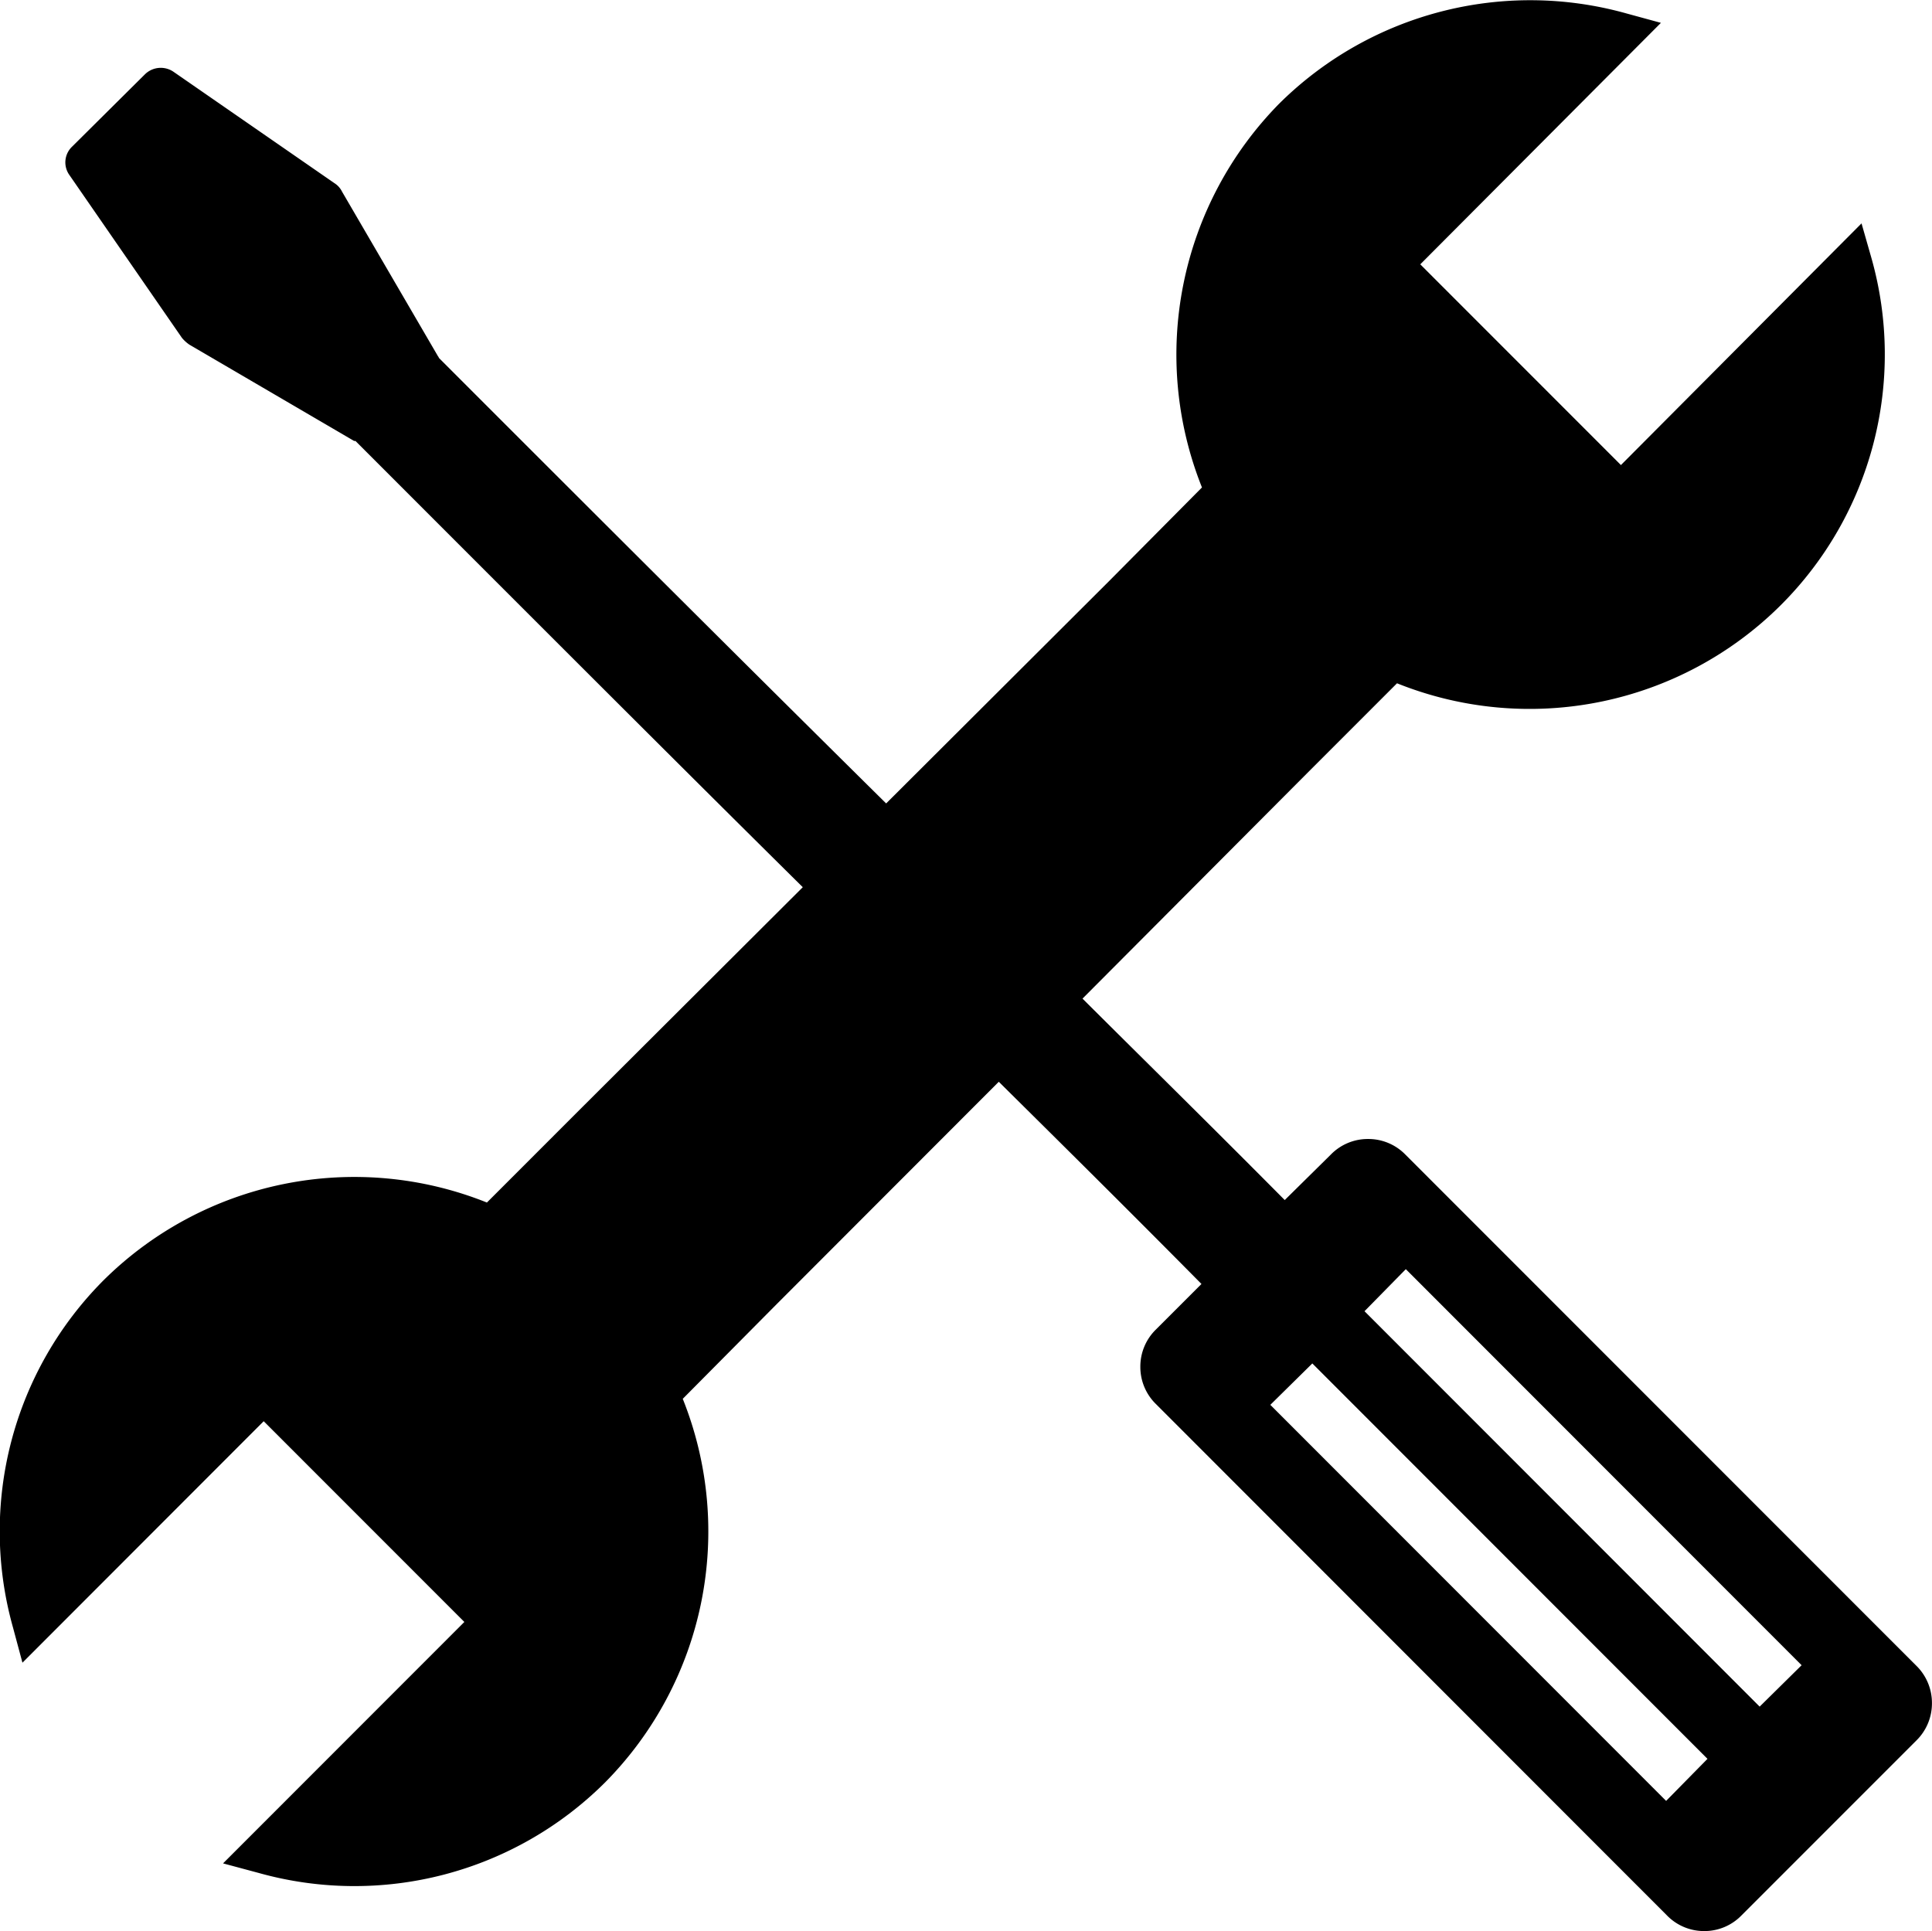
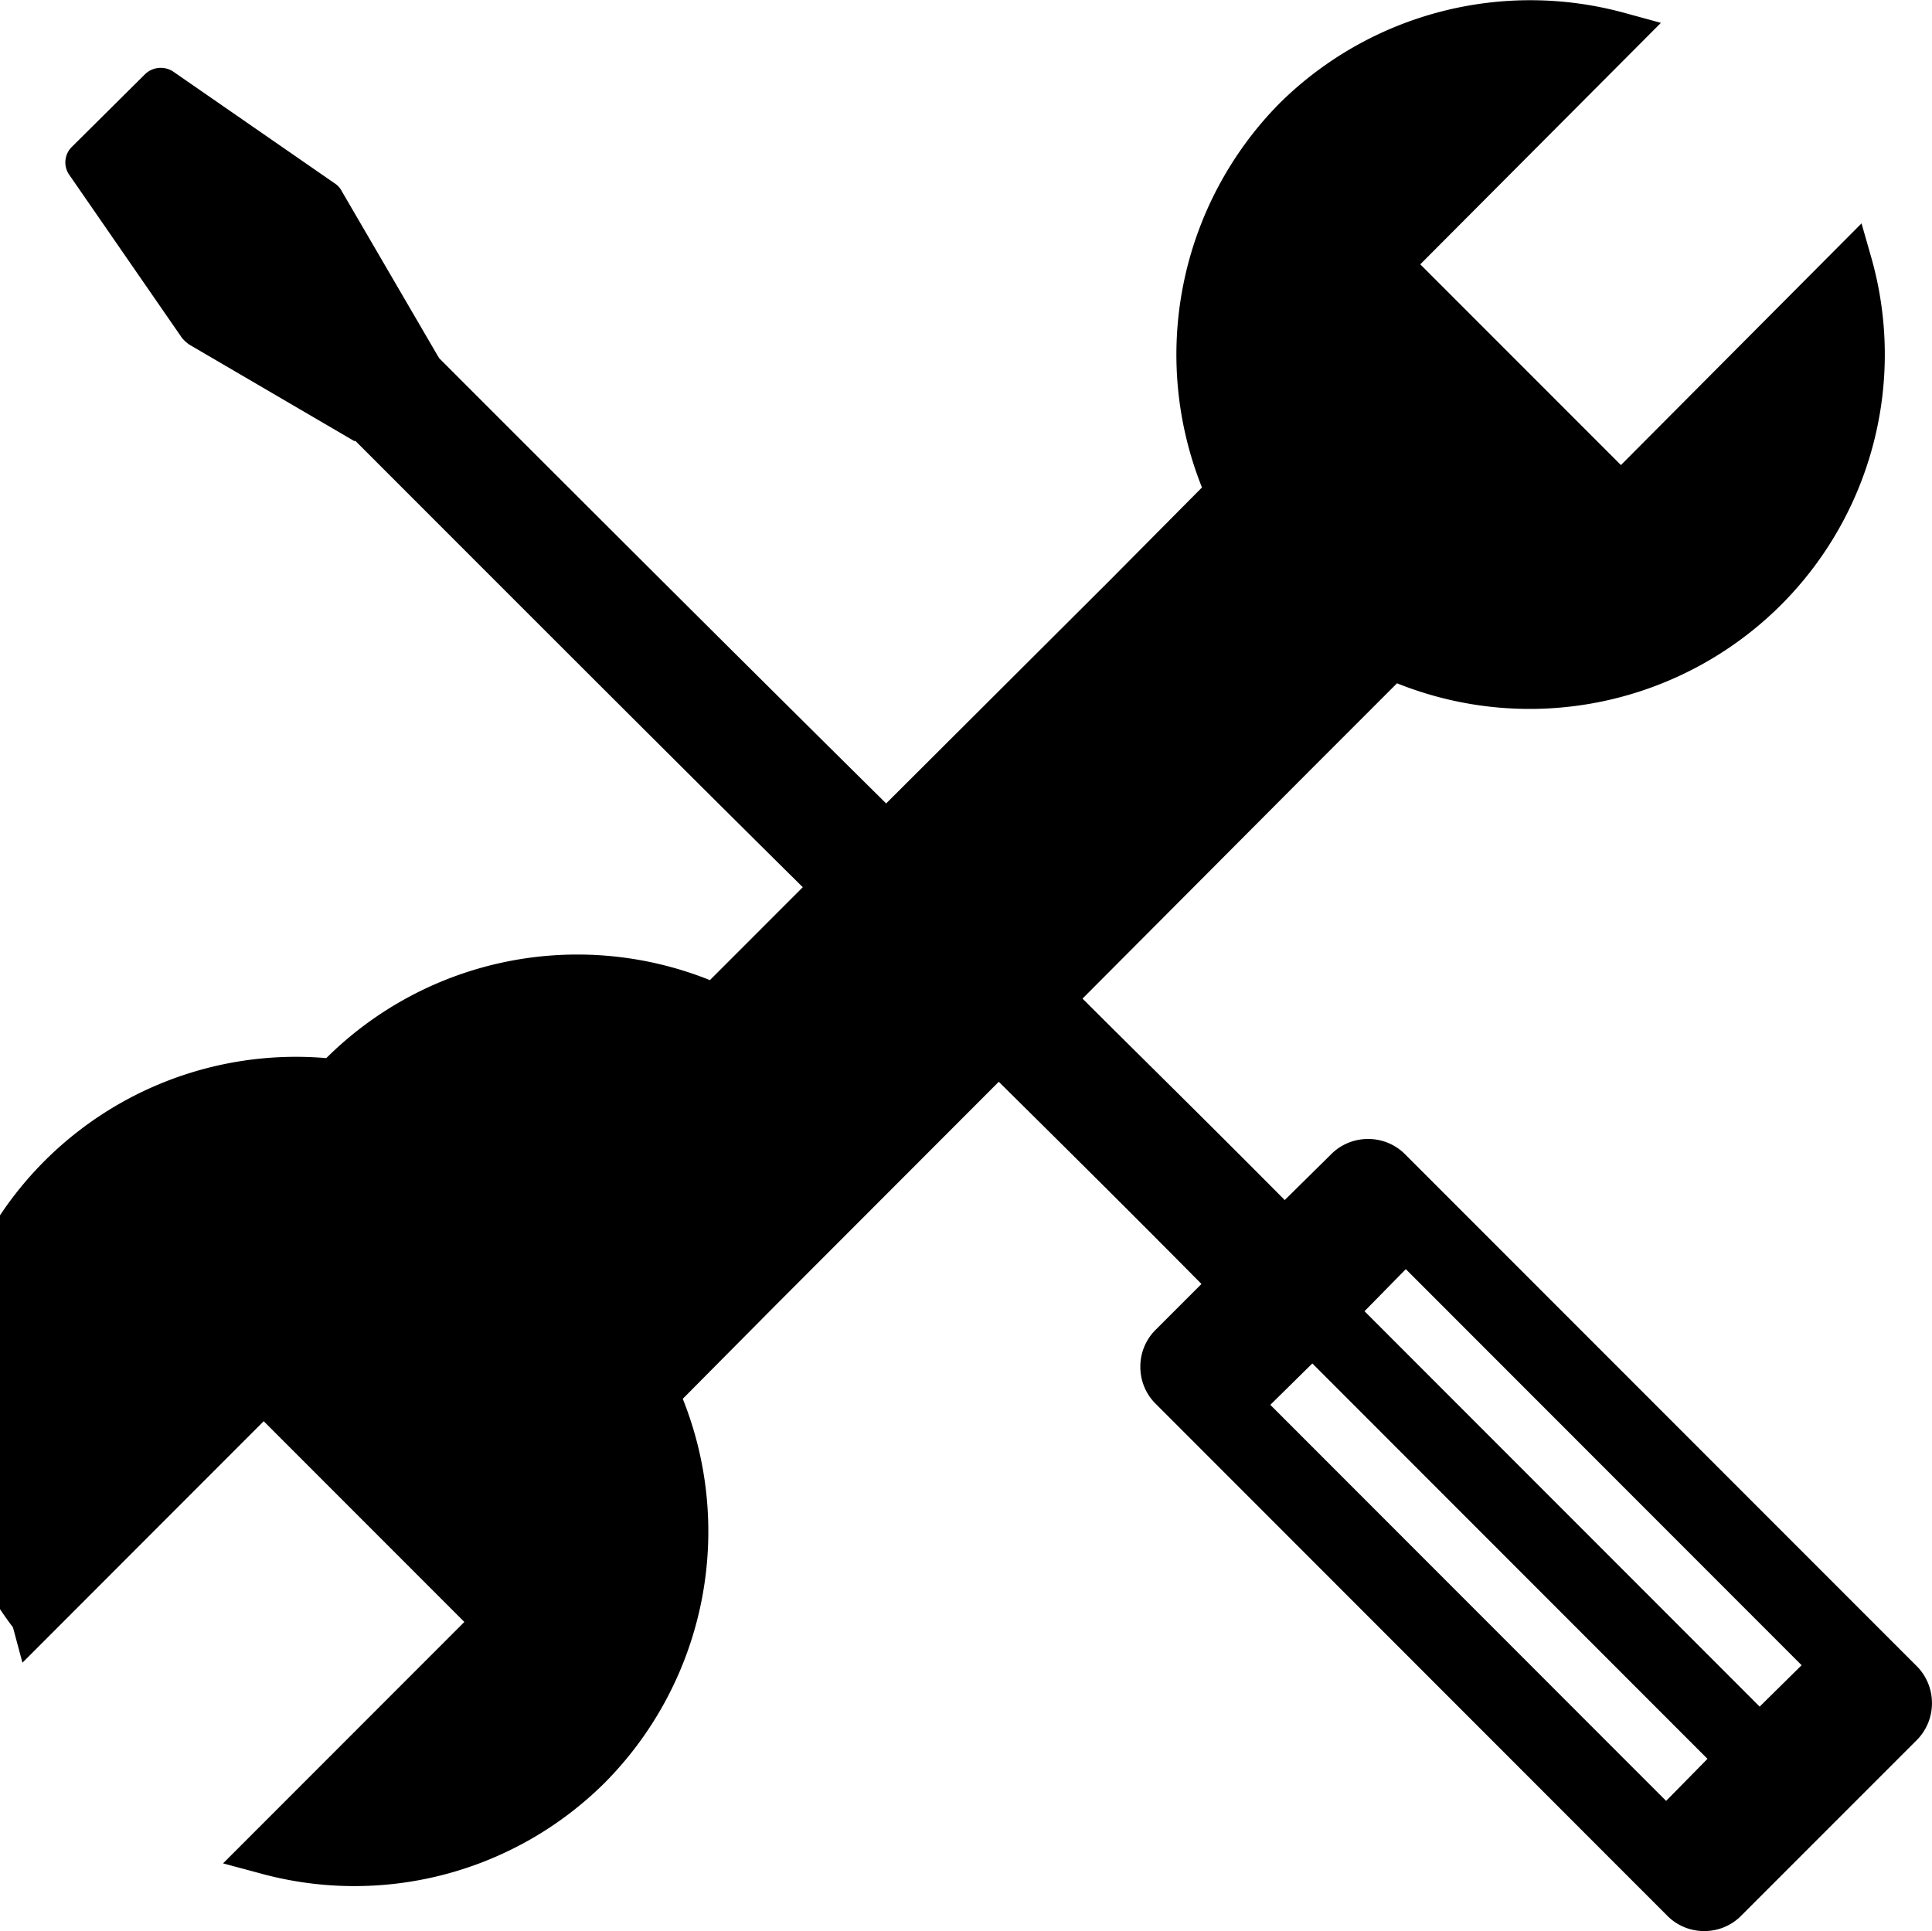
<svg xmlns="http://www.w3.org/2000/svg" id="Layer_1" data-name="Layer 1" viewBox="0 0 382.15 382.02">
  <defs>
    <style>.cls-1{fill-rule:evenodd;}</style>
  </defs>
  <title>7</title>
-   <path class="cls-1" d="M-6287.58,188.4a10.23,10.23,0,0,0-7.38-3.08,10.2,10.2,0,0,0-7.36,3.08l-9.12,9c-14.88-15-27.62-27.51-40-39.85l43.84-44,18.37-18.38a70.38,70.38,0,0,0,75.88-15.43,70.05,70.05,0,0,0,18-68.55l-2-7L-6244.94,52l-39.69-39.71,47.6-47.77-6.85-1.87a70.5,70.5,0,0,0-68.64,17.84,70.78,70.78,0,0,0-15.29,75.94l-18.36,18.51v0l-44.11,44c-22.11-21.87-48.8-48.43-88.48-88.15a0.41,0.41,0,0,0-.14-0.27l-19-32.6a4.17,4.17,0,0,0-1.2-1.47l-32.17-22.27a4.46,4.46,0,0,0-5.63.53L-6551.29-11a4.3,4.3,0,0,0-.53,5.64l22.25,32.2a7.23,7.23,0,0,0,1.47,1.34l32.58,19.05h0.27c38.34,38.37,65.55,65.6,88.48,88.28l-44.11,44h0l-18.37,18.38a70.44,70.44,0,0,0-75.88,15.43A70.31,70.31,0,0,0-6563,281.92l1.88,7,47.72-47.77,39.69,39.71-47.73,47.76,7,1.88a70.2,70.2,0,0,0,68.51-17.84,70.57,70.57,0,0,0,15.42-75.94l18.37-18.52L-6368,174c13,12.88,25.74,25.49,40.09,40l-9,9a10.23,10.23,0,0,0-3.09,7.38,10.24,10.24,0,0,0,3.09,7.38l101.08,101.16a10.22,10.22,0,0,0,7.37,3.09,10.2,10.2,0,0,0,7.36-3.09l34.61-34.62a10.29,10.29,0,0,0,3.07-7.38,10.3,10.3,0,0,0-3.07-7.38ZM-6236,316.26l-78.29-78.35,8.31-8.19,78.16,78.22Zm18.5-18.65-78.16-78.22,8.17-8.32,78.29,78.35Z" transform="translate(6565.56 40)" />
+   <path class="cls-1" d="M-6287.58,188.4a10.23,10.23,0,0,0-7.38-3.08,10.2,10.2,0,0,0-7.36,3.08l-9.12,9c-14.88-15-27.62-27.51-40-39.85l43.84-44,18.37-18.38a70.38,70.38,0,0,0,75.88-15.43,70.05,70.05,0,0,0,18-68.55l-2-7L-6244.94,52l-39.69-39.71,47.6-47.77-6.85-1.87a70.5,70.5,0,0,0-68.64,17.84,70.78,70.78,0,0,0-15.29,75.94l-18.36,18.51v0l-44.11,44c-22.11-21.87-48.8-48.43-88.48-88.15a0.41,0.41,0,0,0-.14-0.27l-19-32.6a4.17,4.17,0,0,0-1.2-1.47l-32.17-22.27a4.46,4.46,0,0,0-5.63.53L-6551.29-11a4.3,4.3,0,0,0-.53,5.64l22.25,32.2a7.23,7.23,0,0,0,1.47,1.34l32.58,19.05h0.27c38.34,38.37,65.55,65.6,88.48,88.28h0l-18.37,18.38a70.44,70.44,0,0,0-75.88,15.43A70.31,70.31,0,0,0-6563,281.92l1.88,7,47.72-47.77,39.69,39.71-47.73,47.76,7,1.88a70.2,70.2,0,0,0,68.51-17.84,70.57,70.57,0,0,0,15.42-75.94l18.37-18.52L-6368,174c13,12.88,25.74,25.49,40.09,40l-9,9a10.23,10.23,0,0,0-3.09,7.38,10.24,10.24,0,0,0,3.09,7.38l101.08,101.16a10.22,10.22,0,0,0,7.37,3.09,10.2,10.2,0,0,0,7.36-3.09l34.61-34.62a10.29,10.29,0,0,0,3.07-7.38,10.3,10.3,0,0,0-3.07-7.38ZM-6236,316.26l-78.29-78.35,8.31-8.19,78.16,78.22Zm18.5-18.65-78.16-78.22,8.17-8.32,78.29,78.35Z" transform="translate(6565.56 40)" />
</svg>